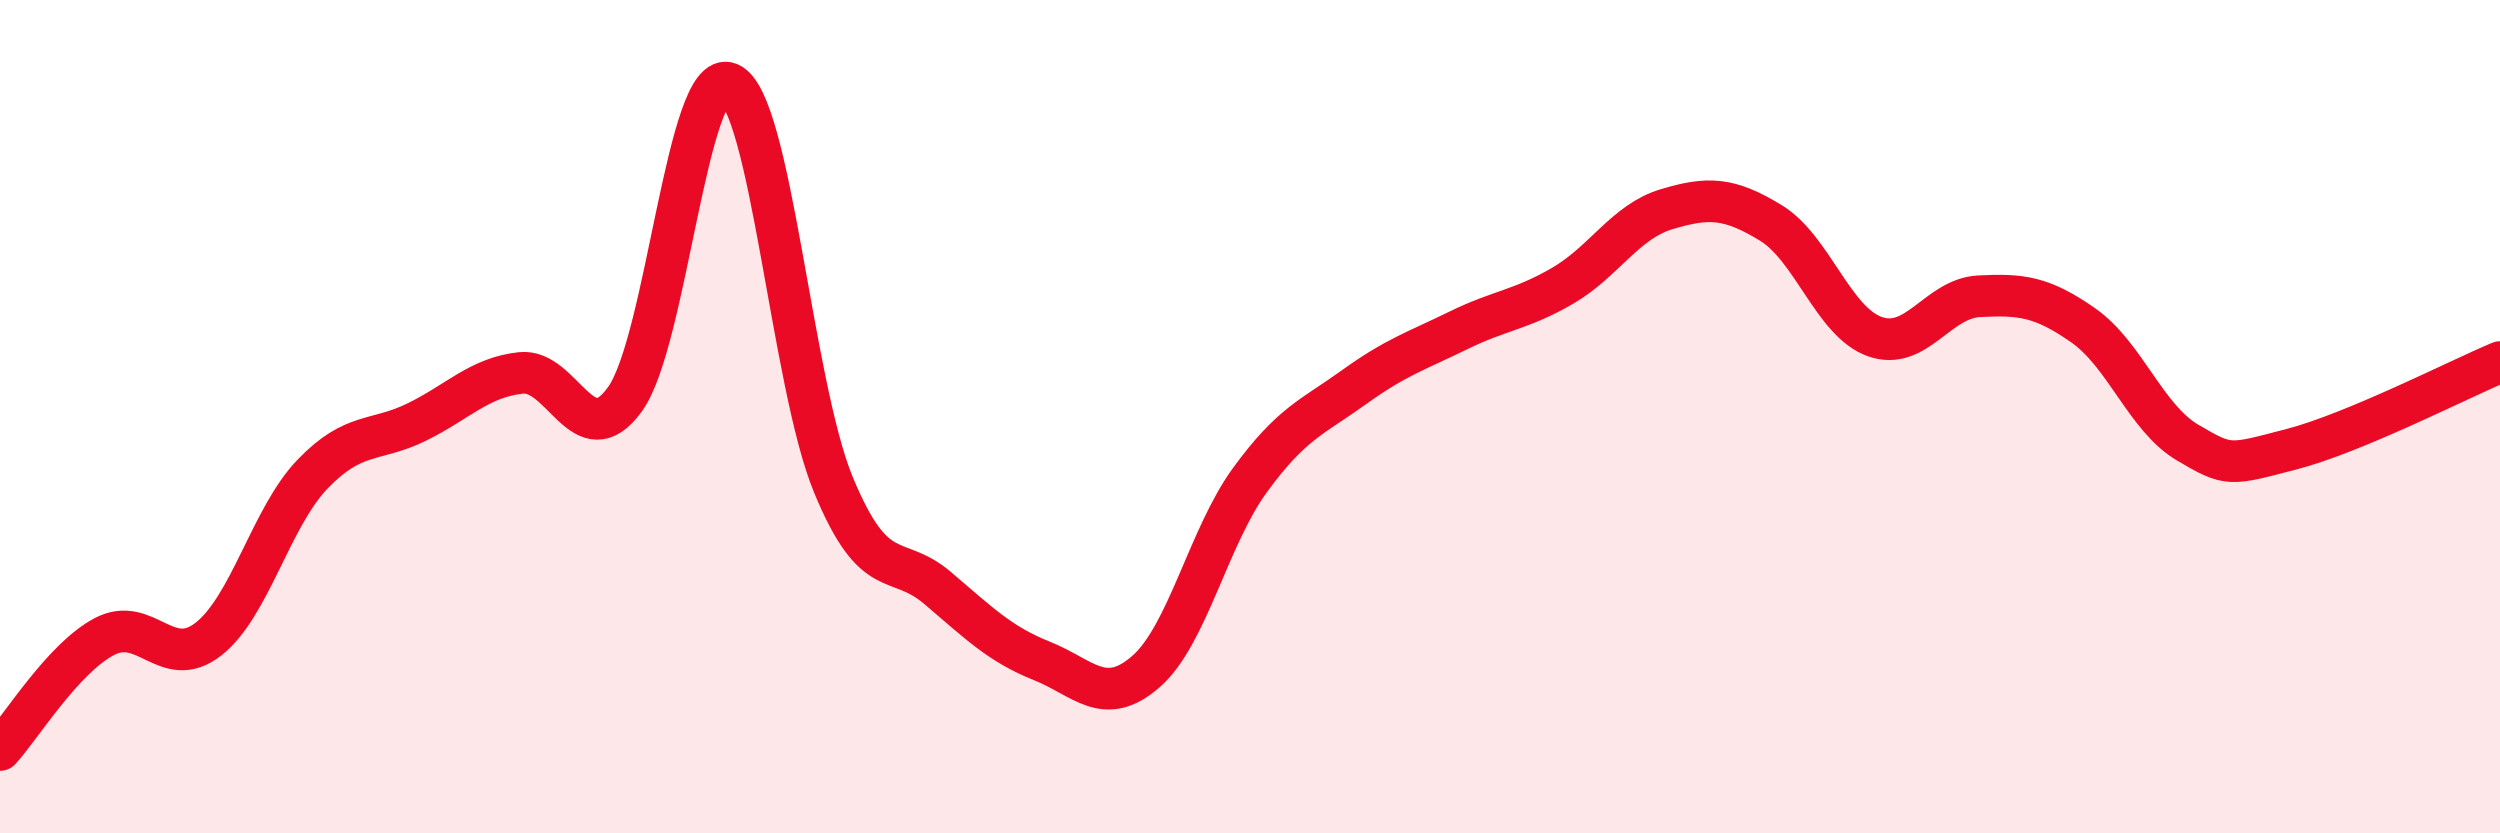
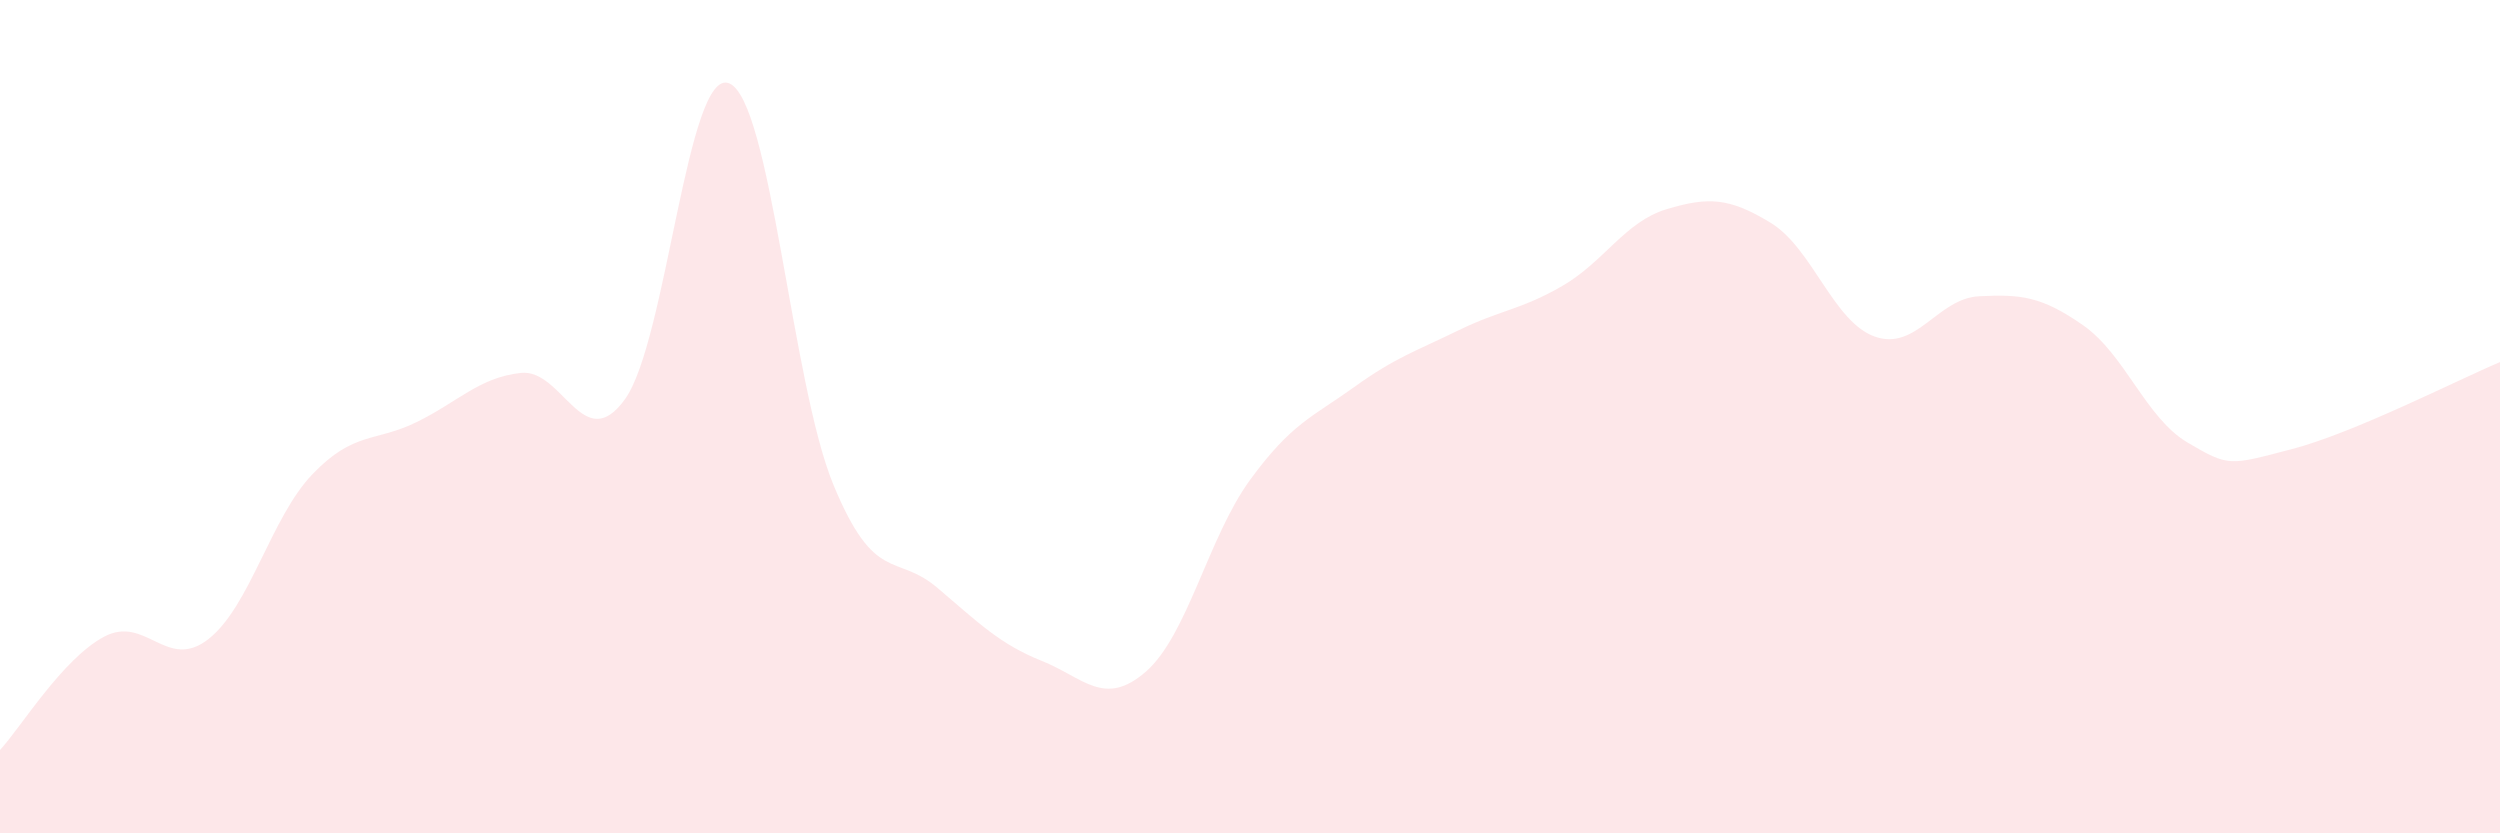
<svg xmlns="http://www.w3.org/2000/svg" width="60" height="20" viewBox="0 0 60 20">
  <path d="M 0,18 C 0.5,17.46 1.5,15.81 2.5,15.28 C 3.5,14.75 4,16.12 5,15.34 C 6,14.56 6.5,12.42 7.5,11.38 C 8.5,10.34 9,10.62 10,10.13 C 11,9.64 11.5,9.06 12.5,8.95 C 13.5,8.84 14,10.97 15,9.58 C 16,8.19 16.5,1.59 17.5,2 C 18.5,2.41 19,9.21 20,11.63 C 21,14.05 21.5,13.26 22.5,14.11 C 23.5,14.96 24,15.46 25,15.86 C 26,16.26 26.5,16.99 27.5,16.12 C 28.5,15.25 29,12.89 30,11.52 C 31,10.15 31.5,10.01 32.5,9.29 C 33.5,8.57 34,8.42 35,7.93 C 36,7.44 36.5,7.44 37.5,6.86 C 38.5,6.28 39,5.32 40,5.02 C 41,4.72 41.5,4.74 42.5,5.35 C 43.5,5.96 44,7.73 45,8.08 C 46,8.43 46.5,7.16 47.5,7.11 C 48.5,7.06 49,7.11 50,7.81 C 51,8.51 51.5,10.03 52.5,10.62 C 53.5,11.21 53.5,11.17 55,10.78 C 56.5,10.39 59,9.11 60,8.69L60 20L0 20Z" fill="#EB0A25" opacity="0.1" stroke-linecap="round" stroke-linejoin="round" />
-   <path d="M 0,18 C 0.5,17.46 1.5,15.81 2.5,15.28 C 3.5,14.75 4,16.12 5,15.34 C 6,14.56 6.5,12.42 7.5,11.38 C 8.5,10.34 9,10.62 10,10.13 C 11,9.64 11.5,9.06 12.5,8.95 C 13.5,8.84 14,10.97 15,9.58 C 16,8.19 16.5,1.59 17.5,2 C 18.5,2.41 19,9.21 20,11.63 C 21,14.05 21.5,13.26 22.5,14.11 C 23.5,14.96 24,15.46 25,15.86 C 26,16.26 26.5,16.99 27.5,16.12 C 28.5,15.25 29,12.89 30,11.52 C 31,10.15 31.5,10.01 32.5,9.29 C 33.5,8.57 34,8.42 35,7.93 C 36,7.44 36.5,7.44 37.5,6.86 C 38.5,6.28 39,5.32 40,5.02 C 41,4.72 41.5,4.74 42.5,5.35 C 43.5,5.96 44,7.73 45,8.08 C 46,8.43 46.5,7.16 47.5,7.11 C 48.5,7.06 49,7.11 50,7.81 C 51,8.51 51.5,10.03 52.5,10.62 C 53.5,11.21 53.5,11.17 55,10.78 C 56.5,10.39 59,9.11 60,8.69" stroke="#EB0A25" stroke-width="1" fill="none" stroke-linecap="round" stroke-linejoin="round" />
</svg>